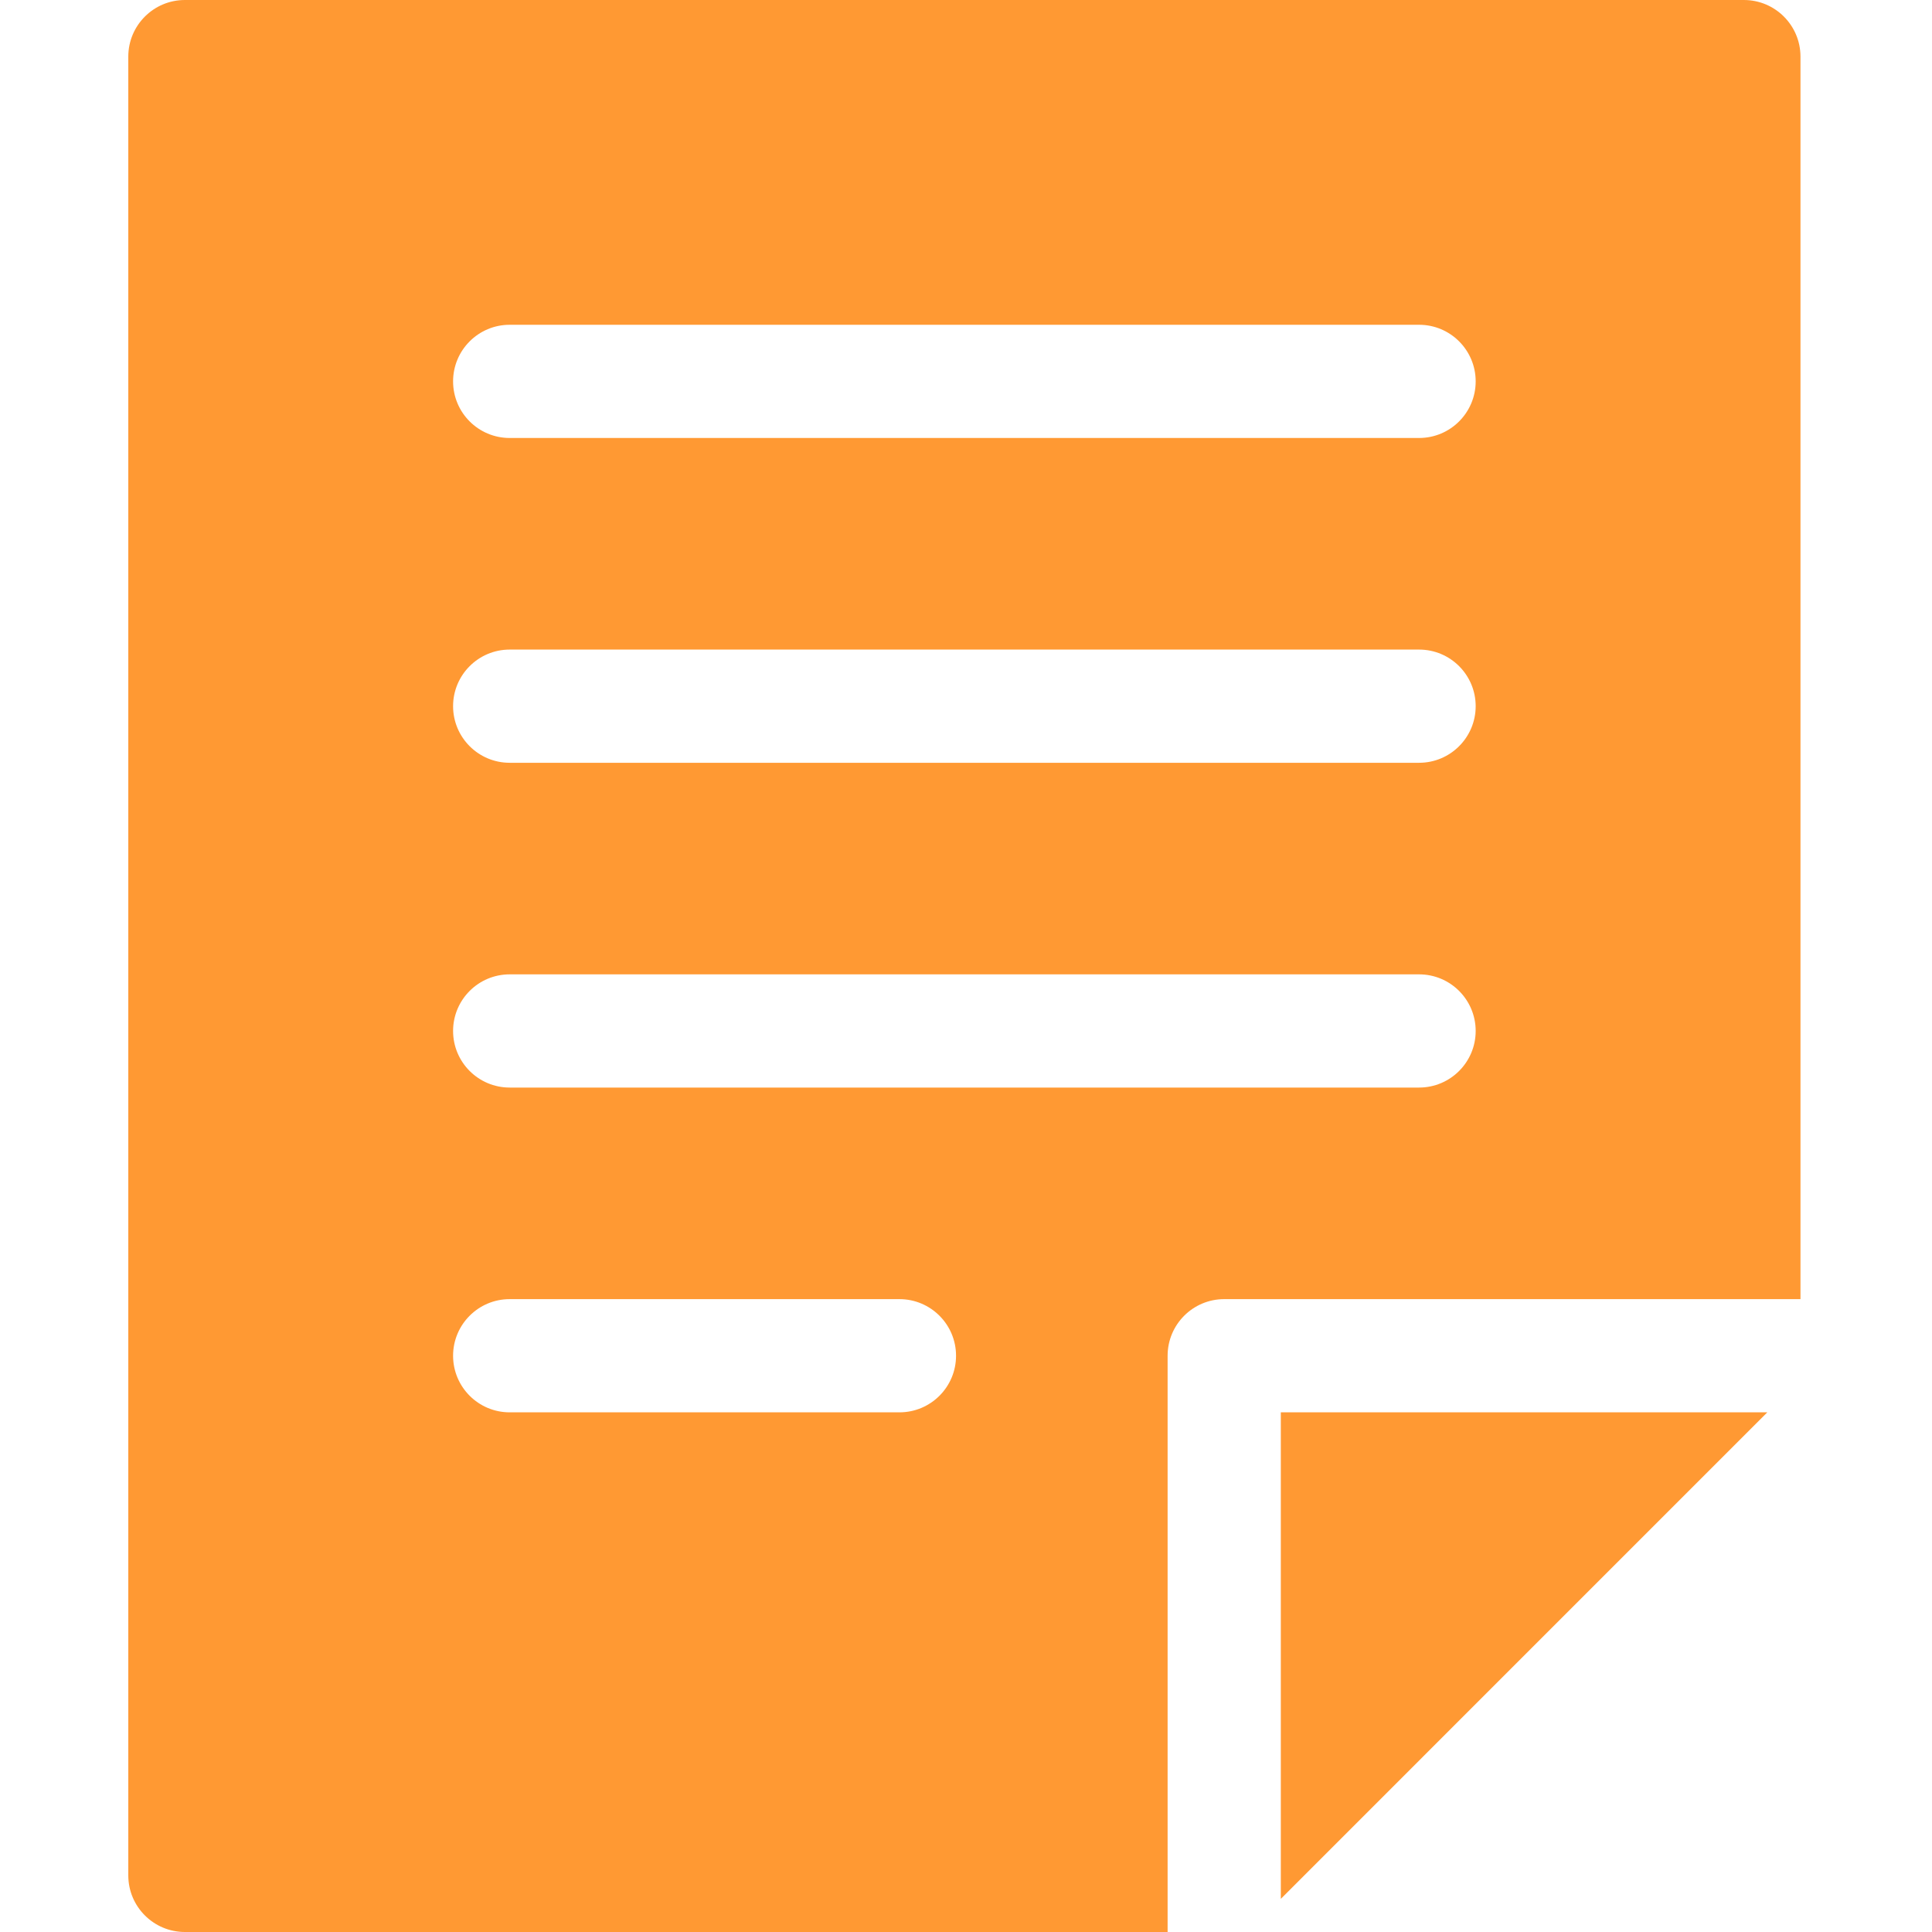
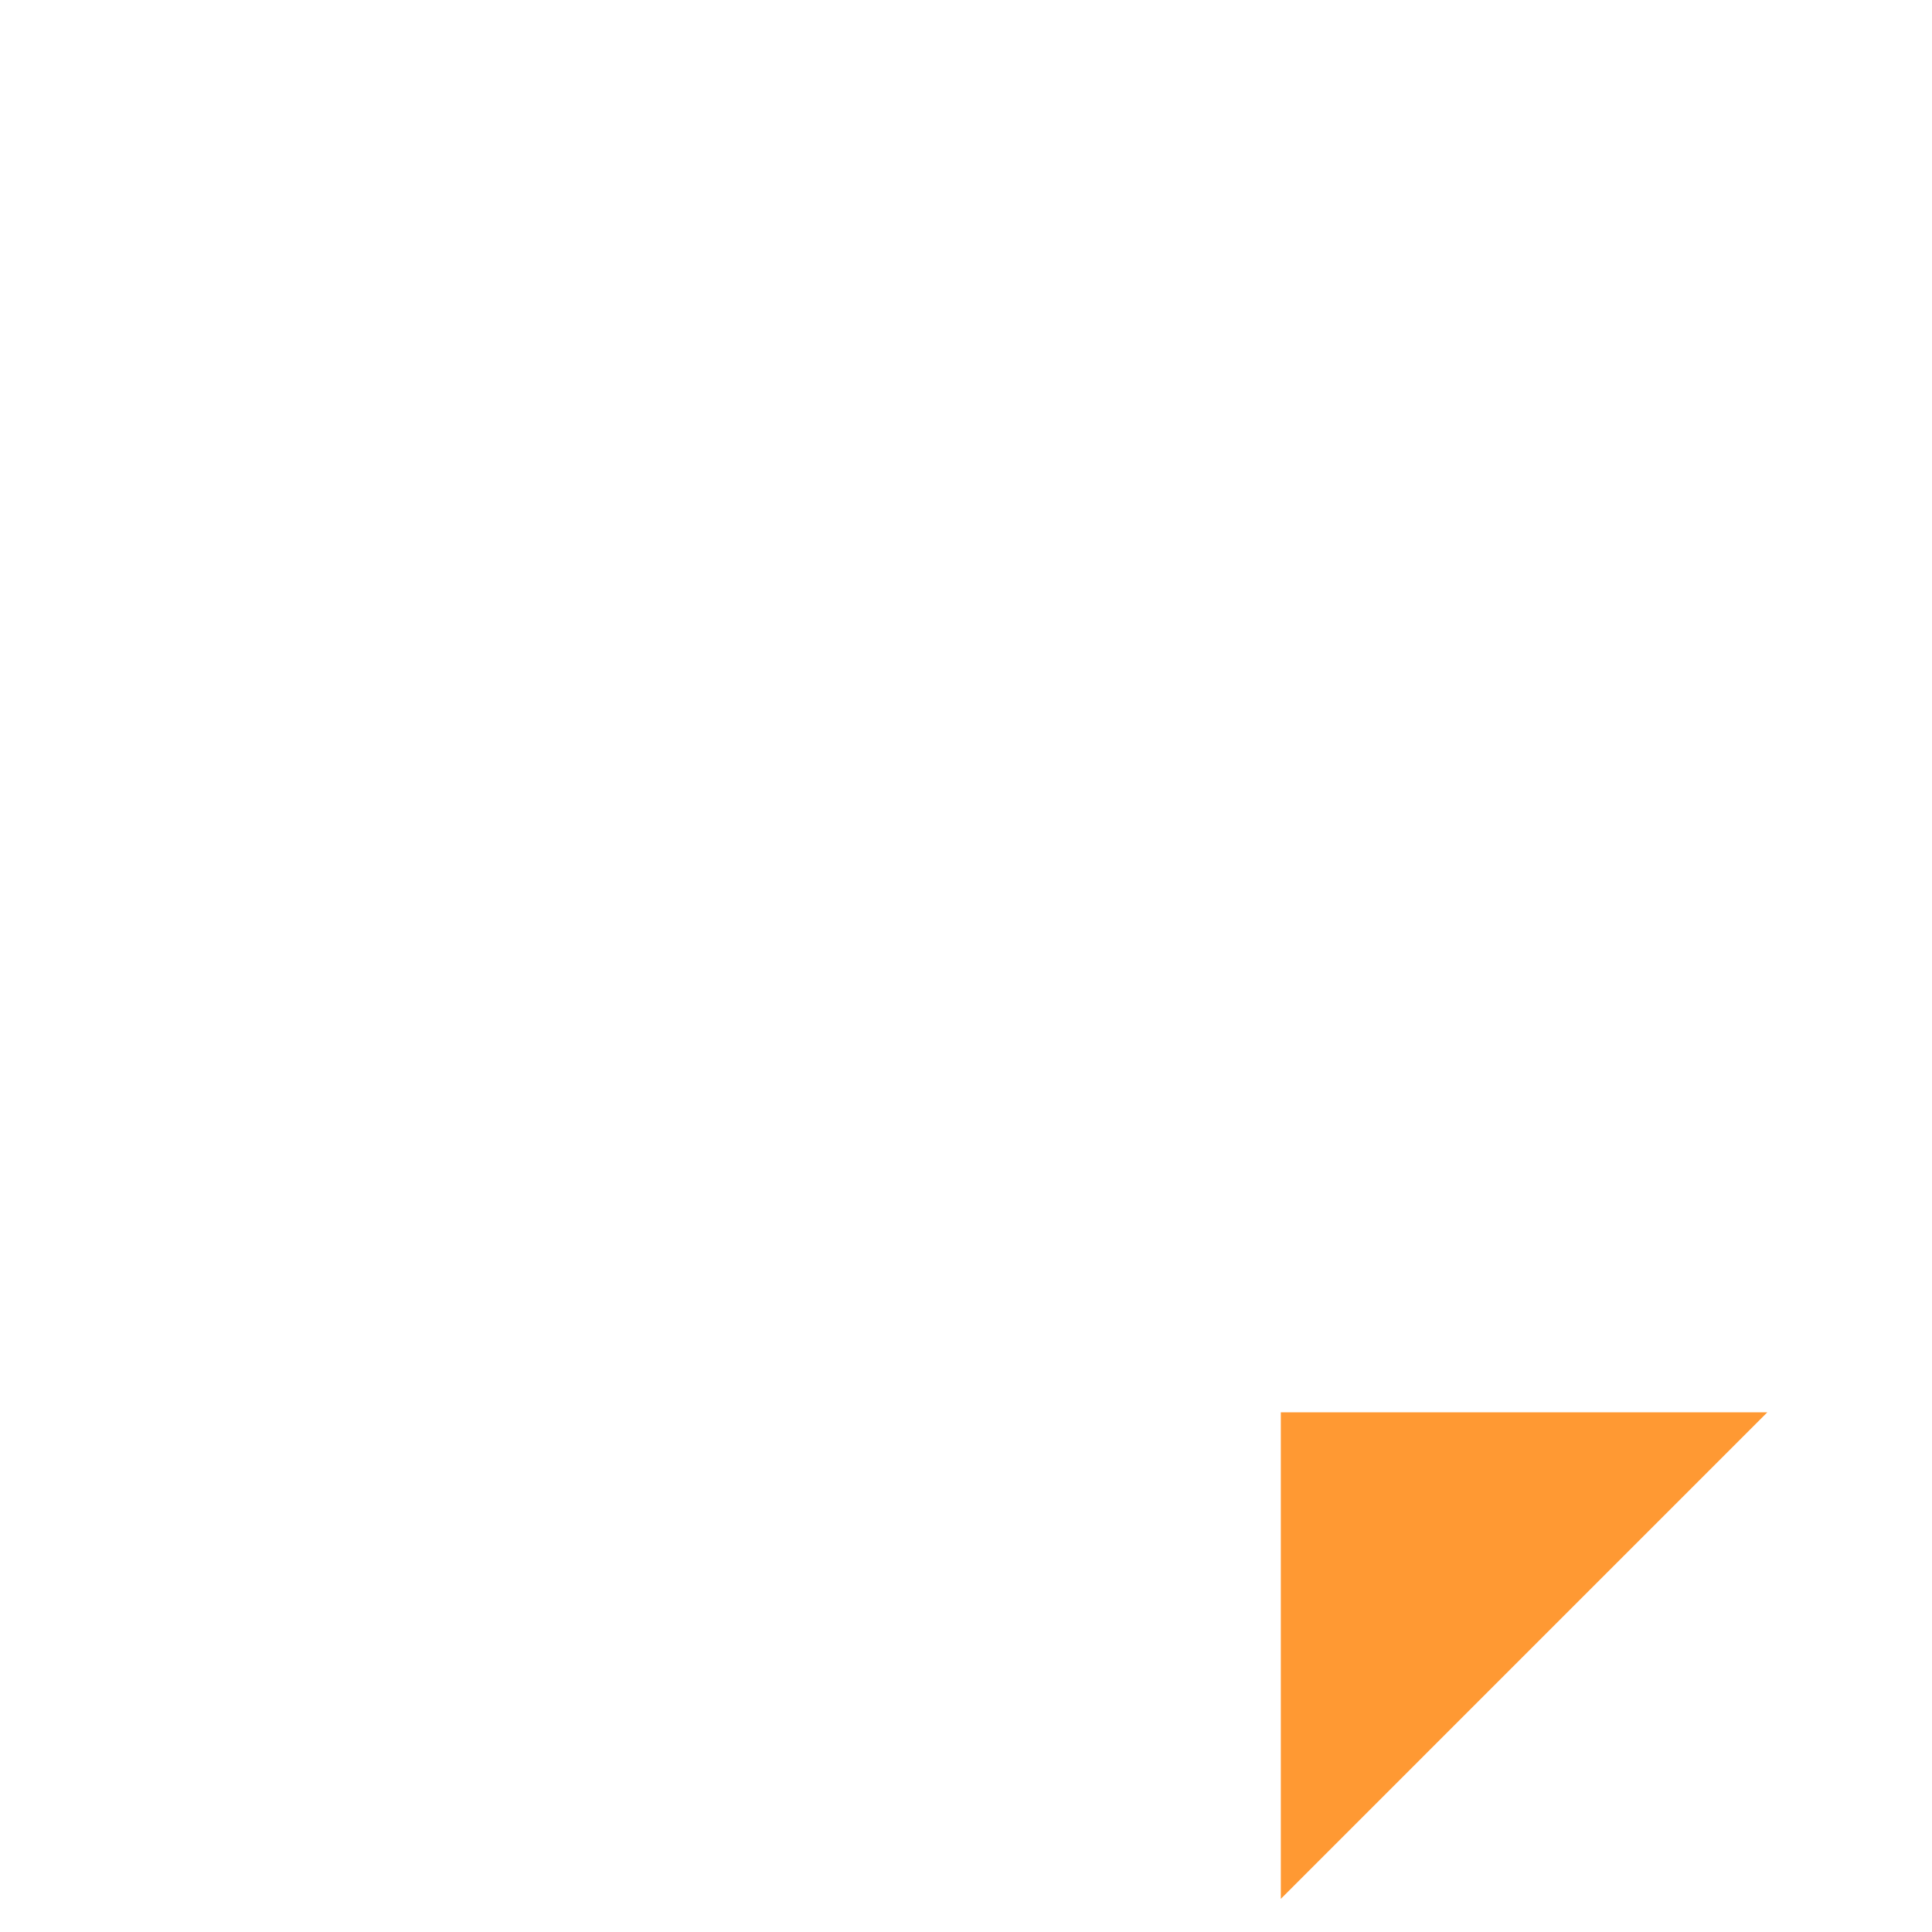
<svg xmlns="http://www.w3.org/2000/svg" width="200" height="200" viewBox="0 0 200 200" fill="none">
  <path d="M132.59 196.568L182.951 146.205H132.59V196.568Z" fill="#FF9933" />
-   <path d="M180.524 0H19.141C15.904 0 13.281 2.623 13.281 5.859V194.141C13.281 197.377 15.904 200 19.141 200H120.871V140.346C120.871 137.111 123.494 134.486 126.73 134.486H186.385V5.859C186.383 2.623 183.76 0 180.524 0V0ZM93.109 146.205H52.762C49.526 146.205 46.903 143.582 46.903 140.346C46.903 137.111 49.526 134.486 52.762 134.486H93.109C96.344 134.486 98.969 137.111 98.969 140.346C98.969 143.582 96.344 146.205 93.109 146.205ZM146.902 112.584H52.762C49.526 112.584 46.903 109.959 46.903 106.725C46.903 103.488 49.526 100.865 52.762 100.865H146.902C150.139 100.865 152.762 103.488 152.762 106.725C152.762 109.959 150.139 112.584 146.902 112.584ZM146.902 78.963H52.762C49.526 78.963 46.903 76.338 46.903 73.103C46.903 69.867 49.526 67.244 52.762 67.244H146.902C150.139 67.244 152.762 69.867 152.762 73.103C152.762 76.338 150.139 78.963 146.902 78.963ZM146.902 45.34H52.762C49.526 45.34 46.903 42.717 46.903 39.481C46.903 36.246 49.526 33.621 52.762 33.621H146.902C150.139 33.621 152.762 36.246 152.762 39.481C152.762 42.717 150.139 45.34 146.902 45.34Z" fill="#FF9933" />
</svg>